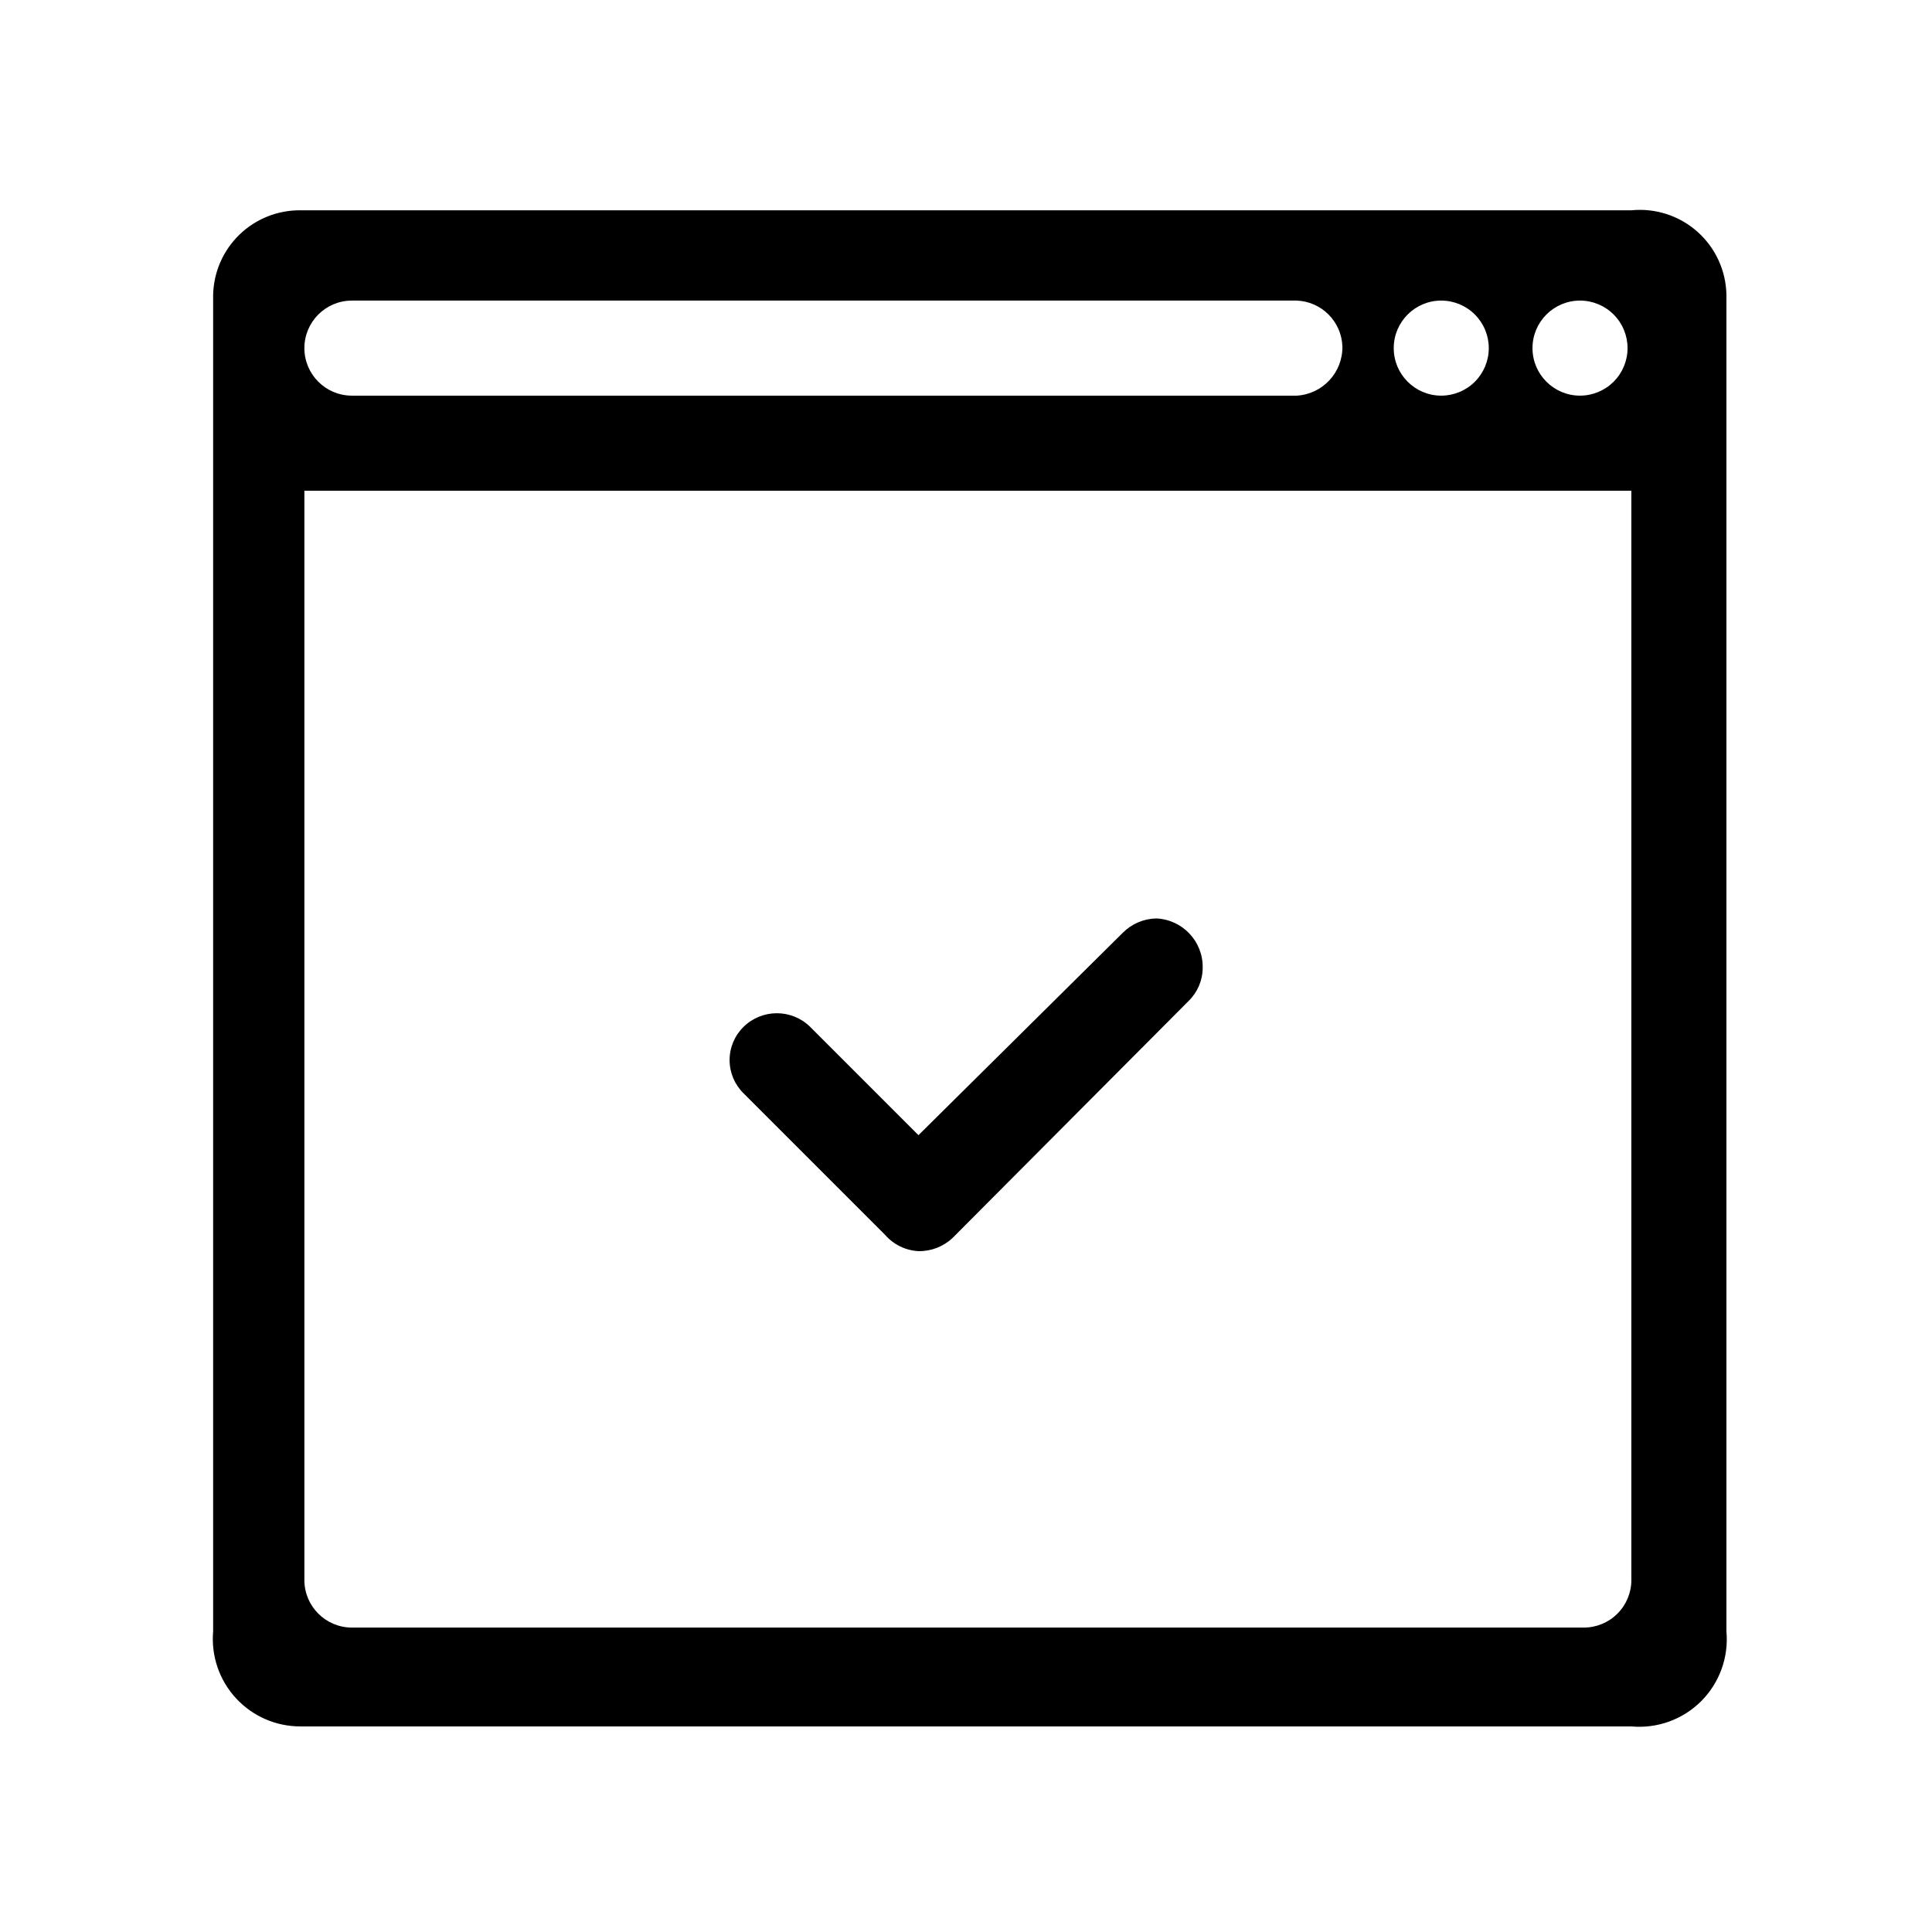
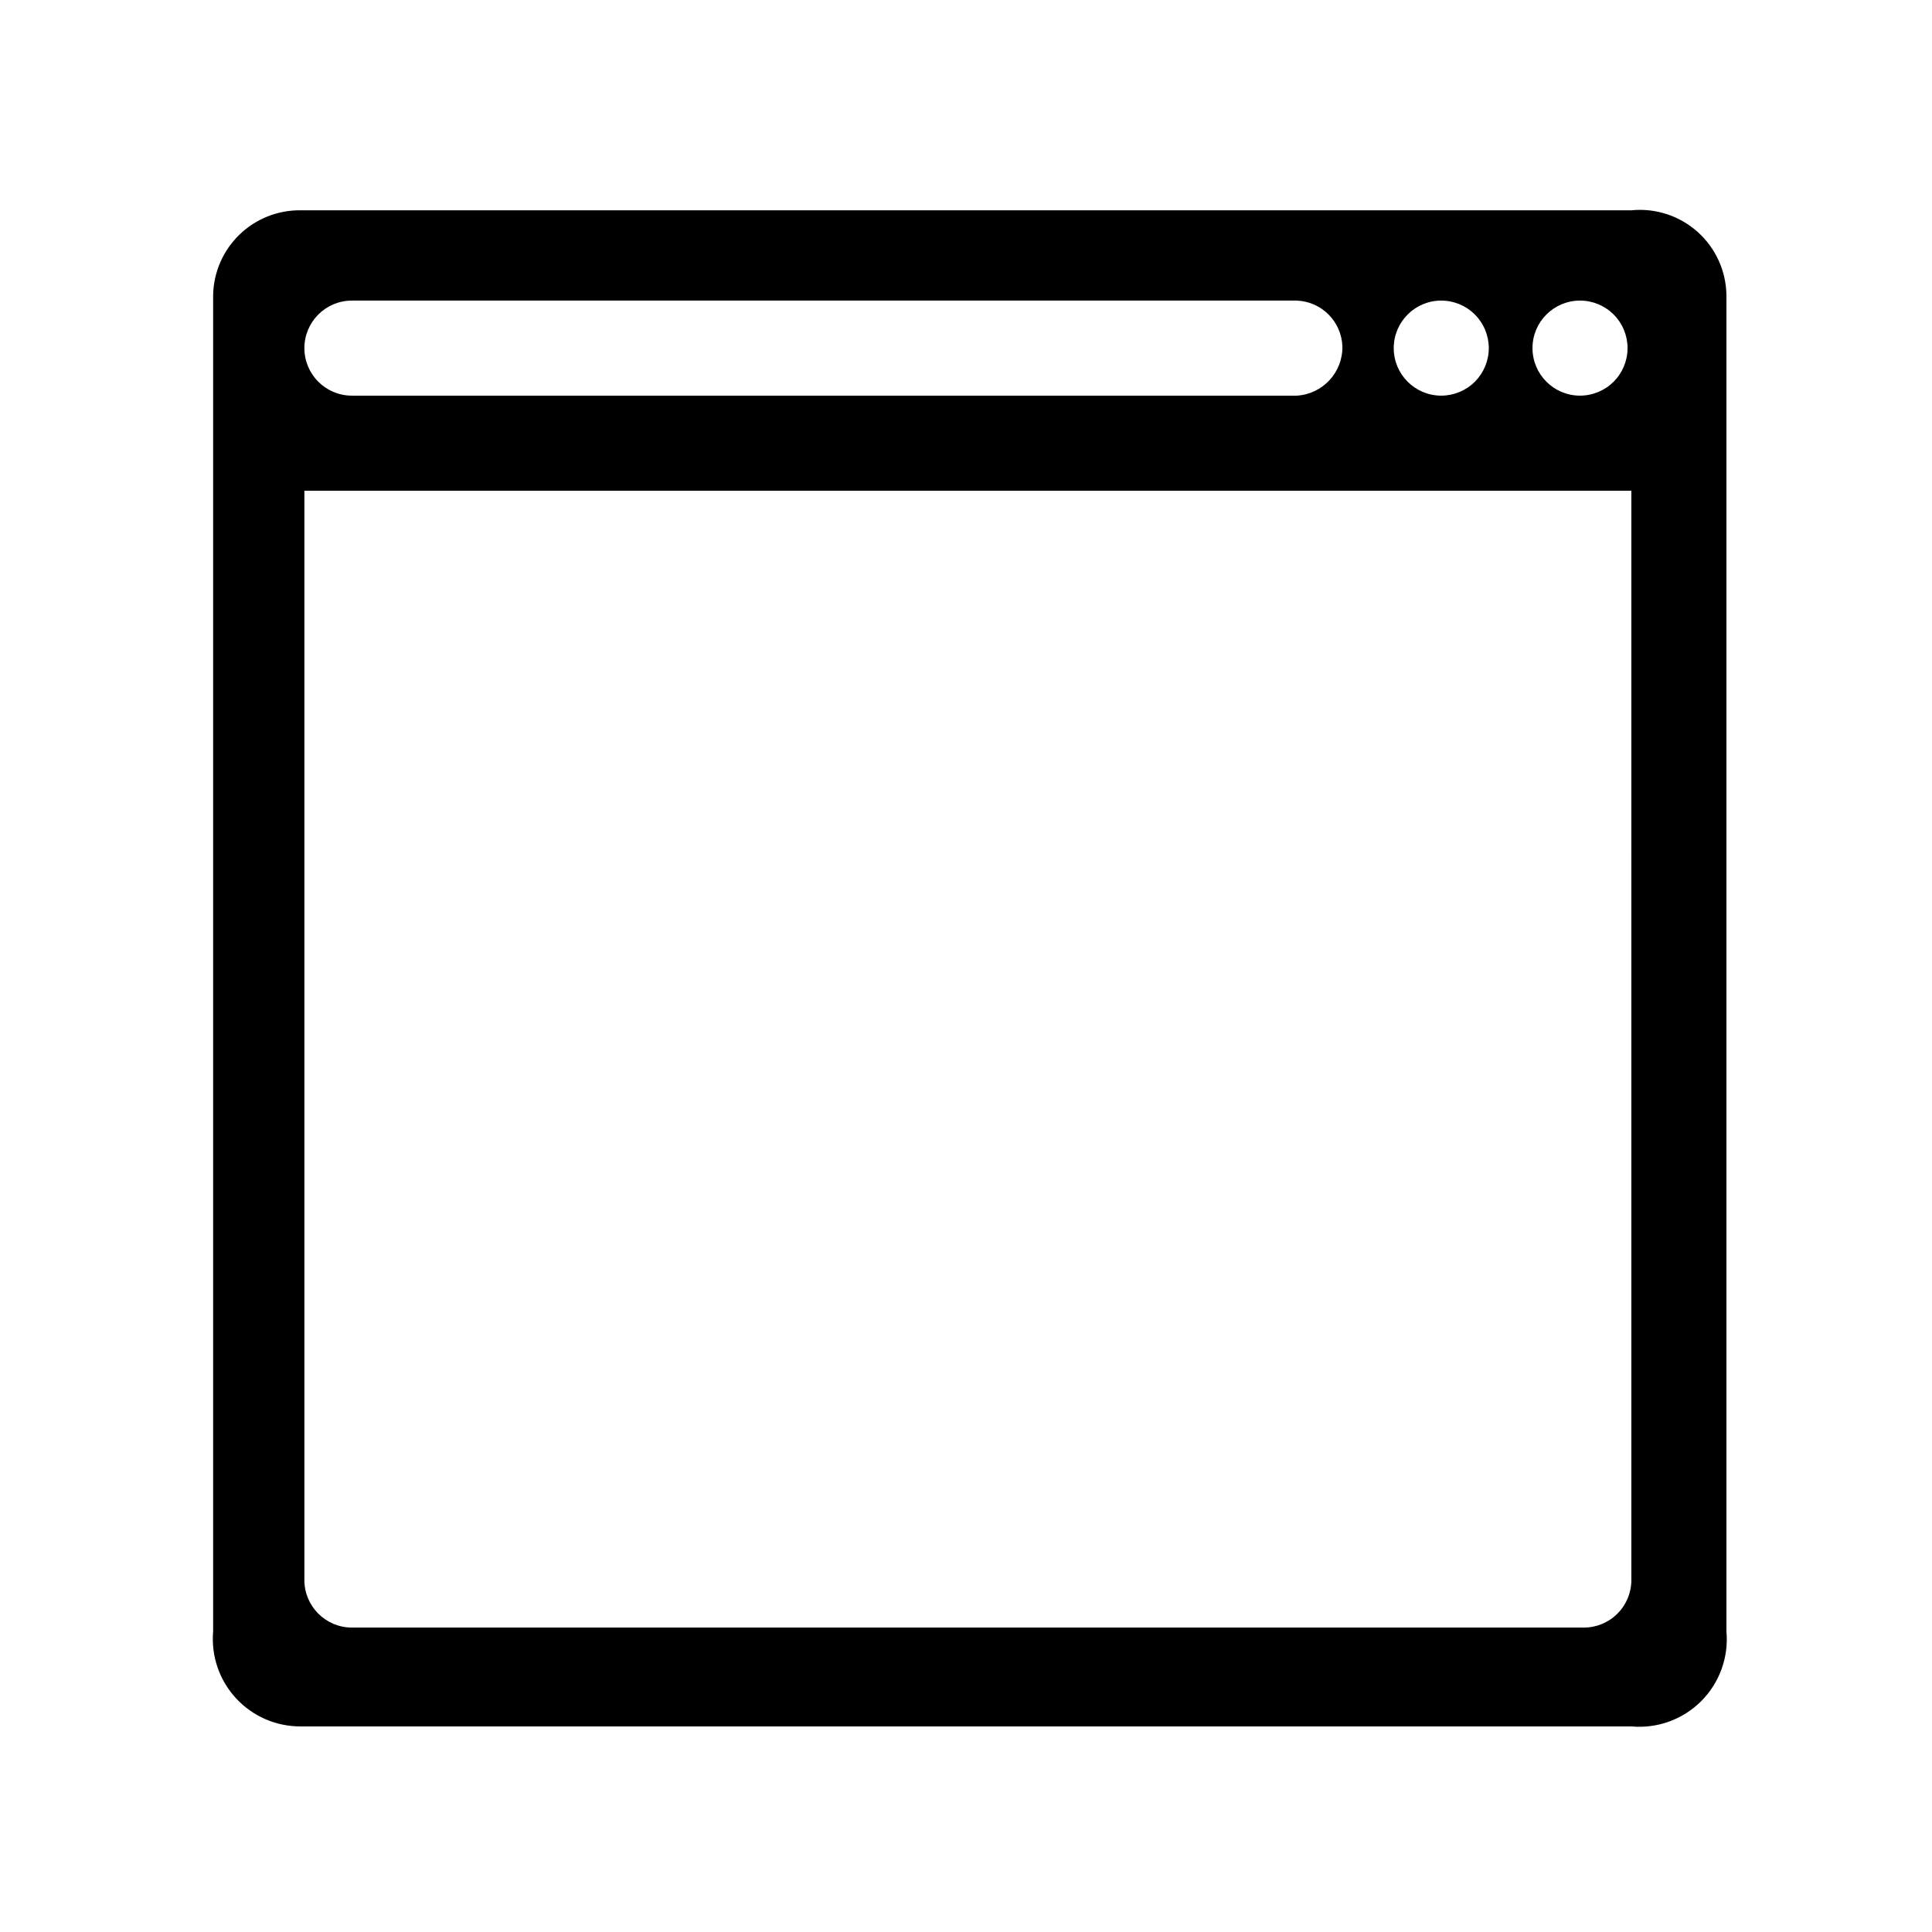
<svg xmlns="http://www.w3.org/2000/svg" fill="#000000" width="800px" height="800px" version="1.1" viewBox="144 144 512 512">
  <g>
    <path d="m576.33 199.73h-352.67c-6.035-0.066-11.855 2.25-16.195 6.445-4.34 4.199-6.848 9.938-6.981 15.973v354.18c-0.566 6.488 1.625 12.914 6.035 17.707 4.406 4.793 10.629 7.508 17.141 7.484h352.67c6.856 0.625 13.633-1.824 18.5-6.691 4.867-4.867 7.316-11.645 6.691-18.5v-354.18c-0.109-6.402-2.894-12.473-7.68-16.73-4.785-4.262-11.137-6.32-17.512-5.688zm-50.383 23.93c3.344 0 6.547 1.328 8.906 3.691 2.363 2.359 3.691 5.566 3.691 8.906 0 3.34-1.328 6.543-3.691 8.906-2.359 2.359-5.562 3.688-8.906 3.688-6.953 0-12.594-5.641-12.594-12.594 0-6.957 5.641-12.598 12.594-12.598zm-288.68 0h250.39-0.004c6.57 0.258 11.836 5.523 12.094 12.094 0.145 6.906-5.195 12.691-12.094 13.098h-250.39c-6.957 0-12.598-5.641-12.598-12.594 0-6.957 5.641-12.598 12.598-12.598zm339.06 339.07c0 3.34-1.328 6.543-3.688 8.906-2.363 2.359-5.566 3.688-8.906 3.688h-326.47c-6.957 0-12.598-5.641-12.598-12.594v-288.68h351.66zm-13.602-313.88c-6.957 0-12.598-5.641-12.598-12.594 0-6.957 5.641-12.598 12.598-12.598 3.34 0 6.543 1.328 8.906 3.691 2.359 2.359 3.688 5.566 3.688 8.906 0 3.34-1.328 6.543-3.688 8.906-2.363 2.359-5.566 3.688-8.906 3.688z" />
-     <path d="m450.38 387.4c-3.316 0.074-6.477 1.43-8.816 3.781l-54.16 53.652-28.715-28.715c-4.898-4.801-12.738-4.801-17.633 0-2.371 2.32-3.707 5.5-3.707 8.816s1.336 6.496 3.707 8.816l37.535 37.535h-0.004c2.242 2.559 5.422 4.102 8.816 4.281 3.371 0.059 6.625-1.207 9.07-3.527l62.473-62.723c2.394-2.312 3.758-5.488 3.777-8.816 0.145-7.004-5.348-12.828-12.344-13.102z" />
  </g>
</svg>